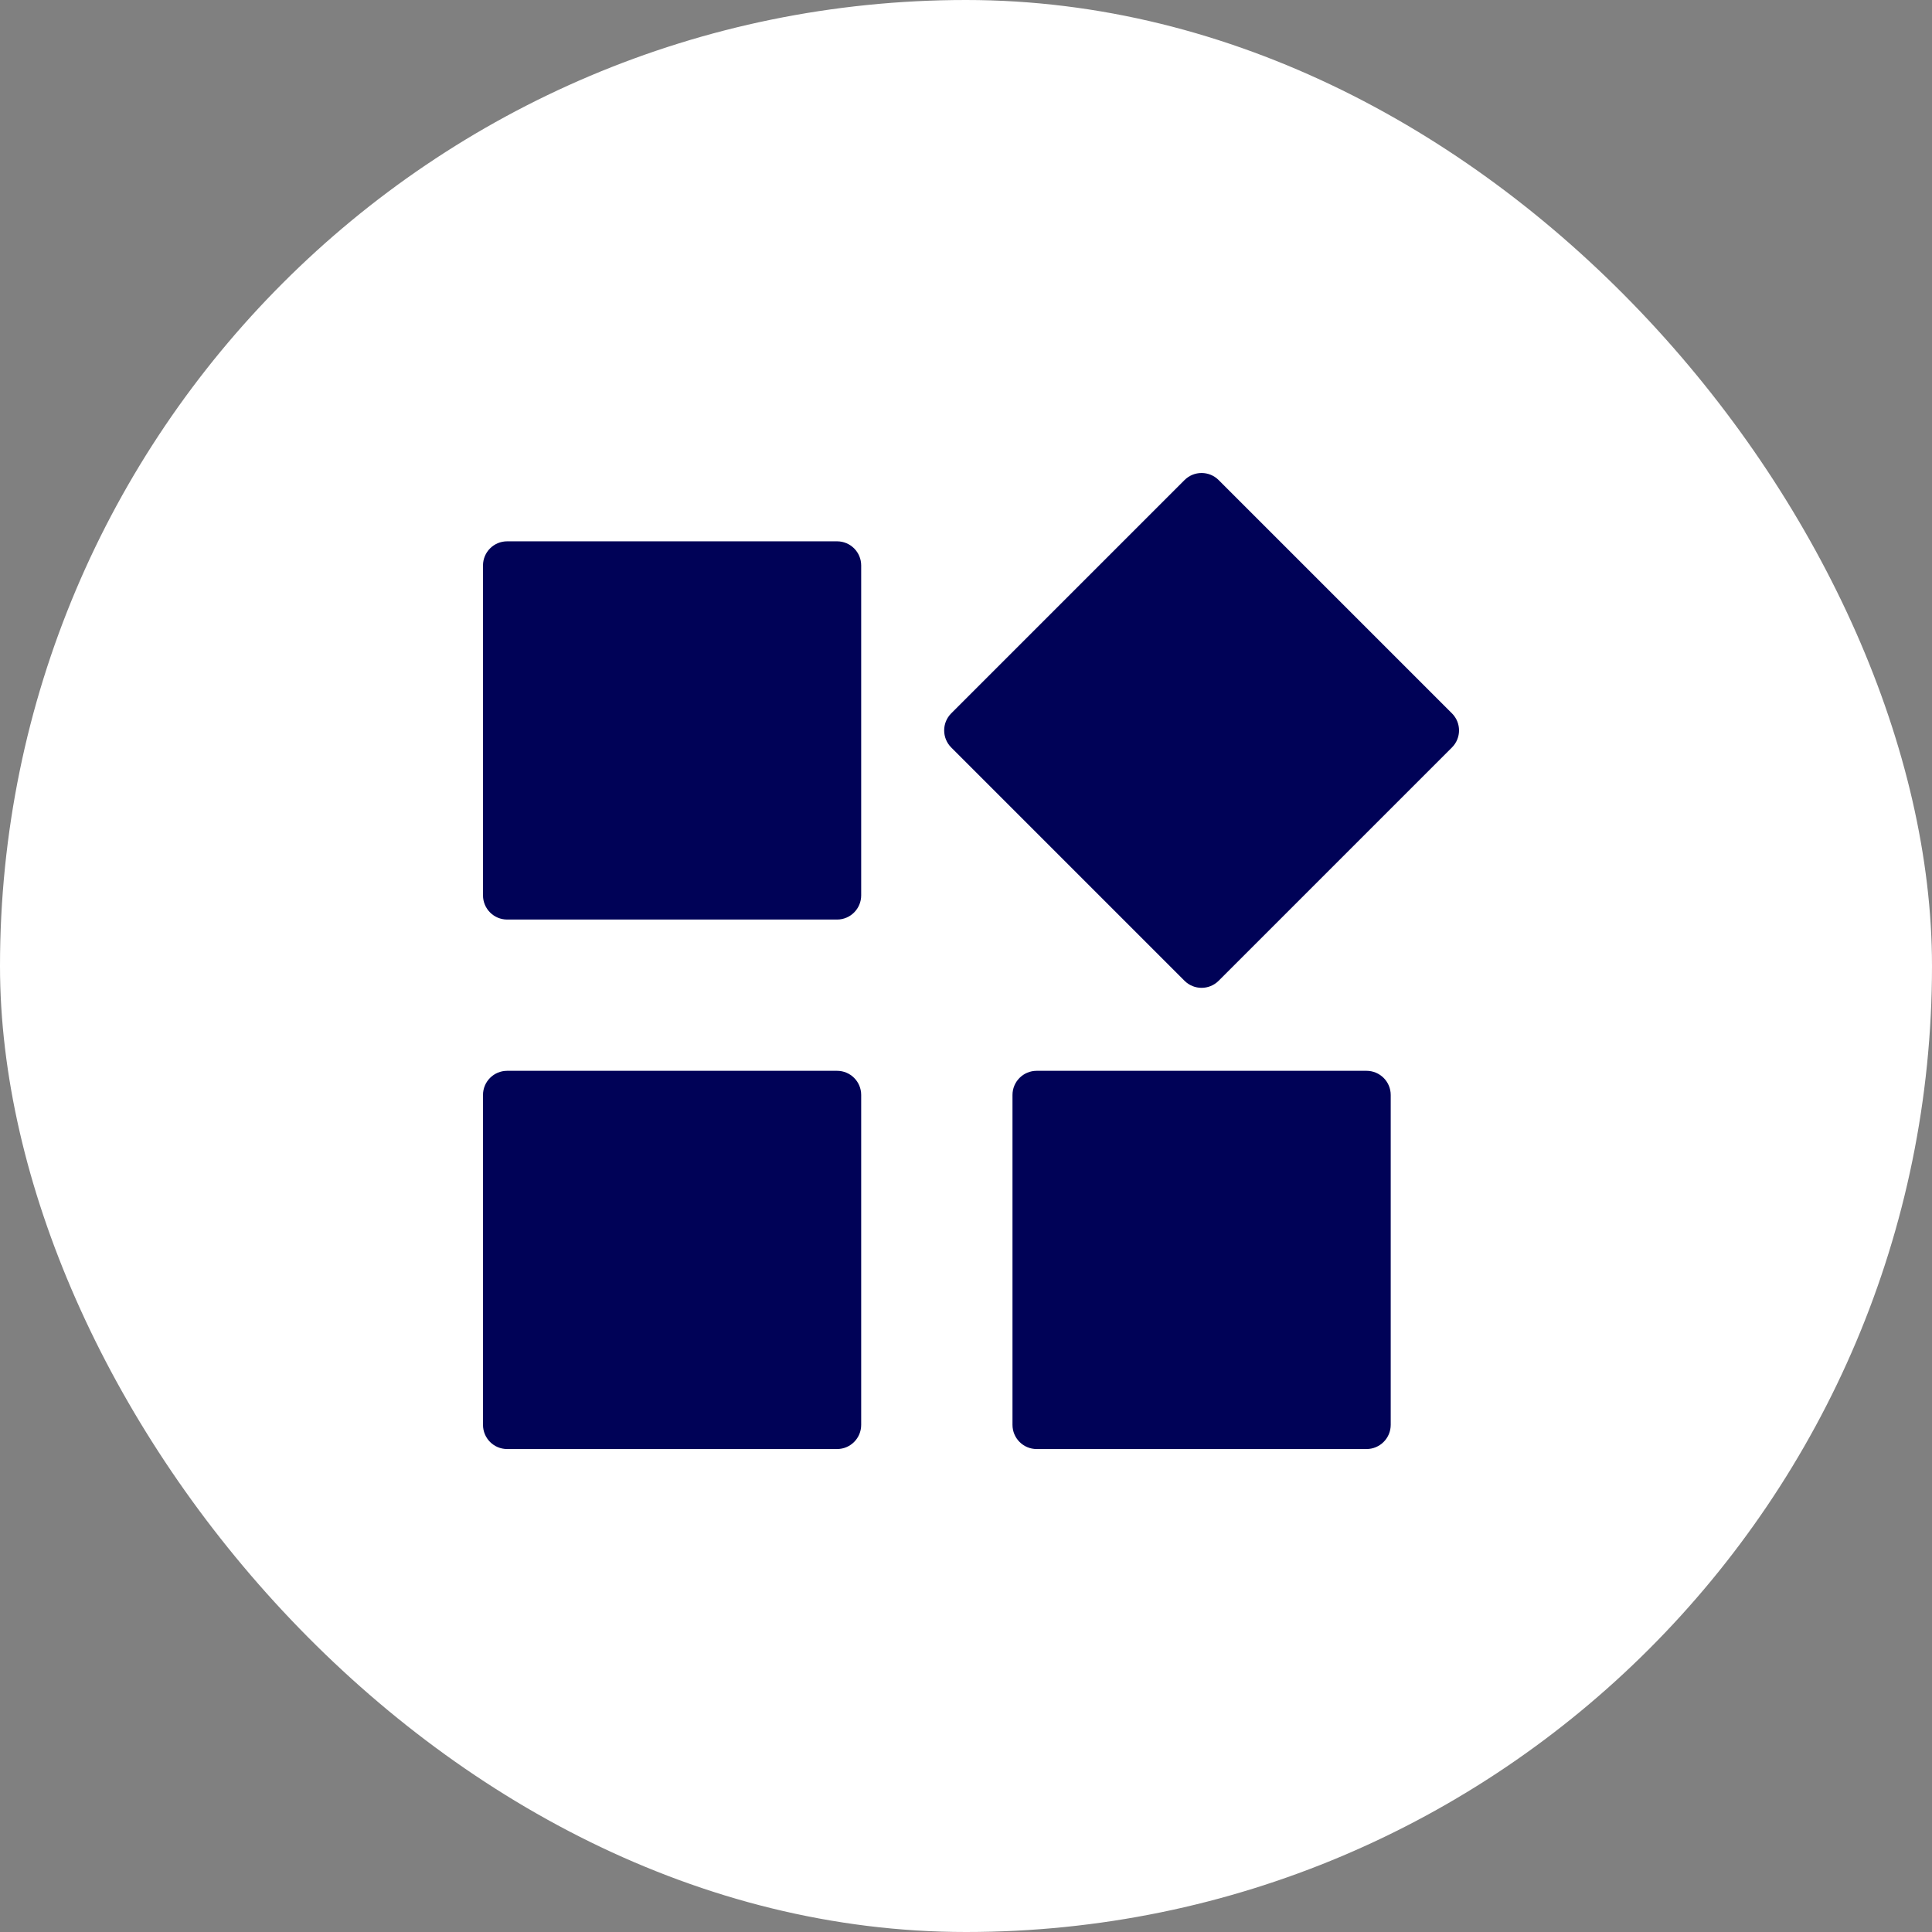
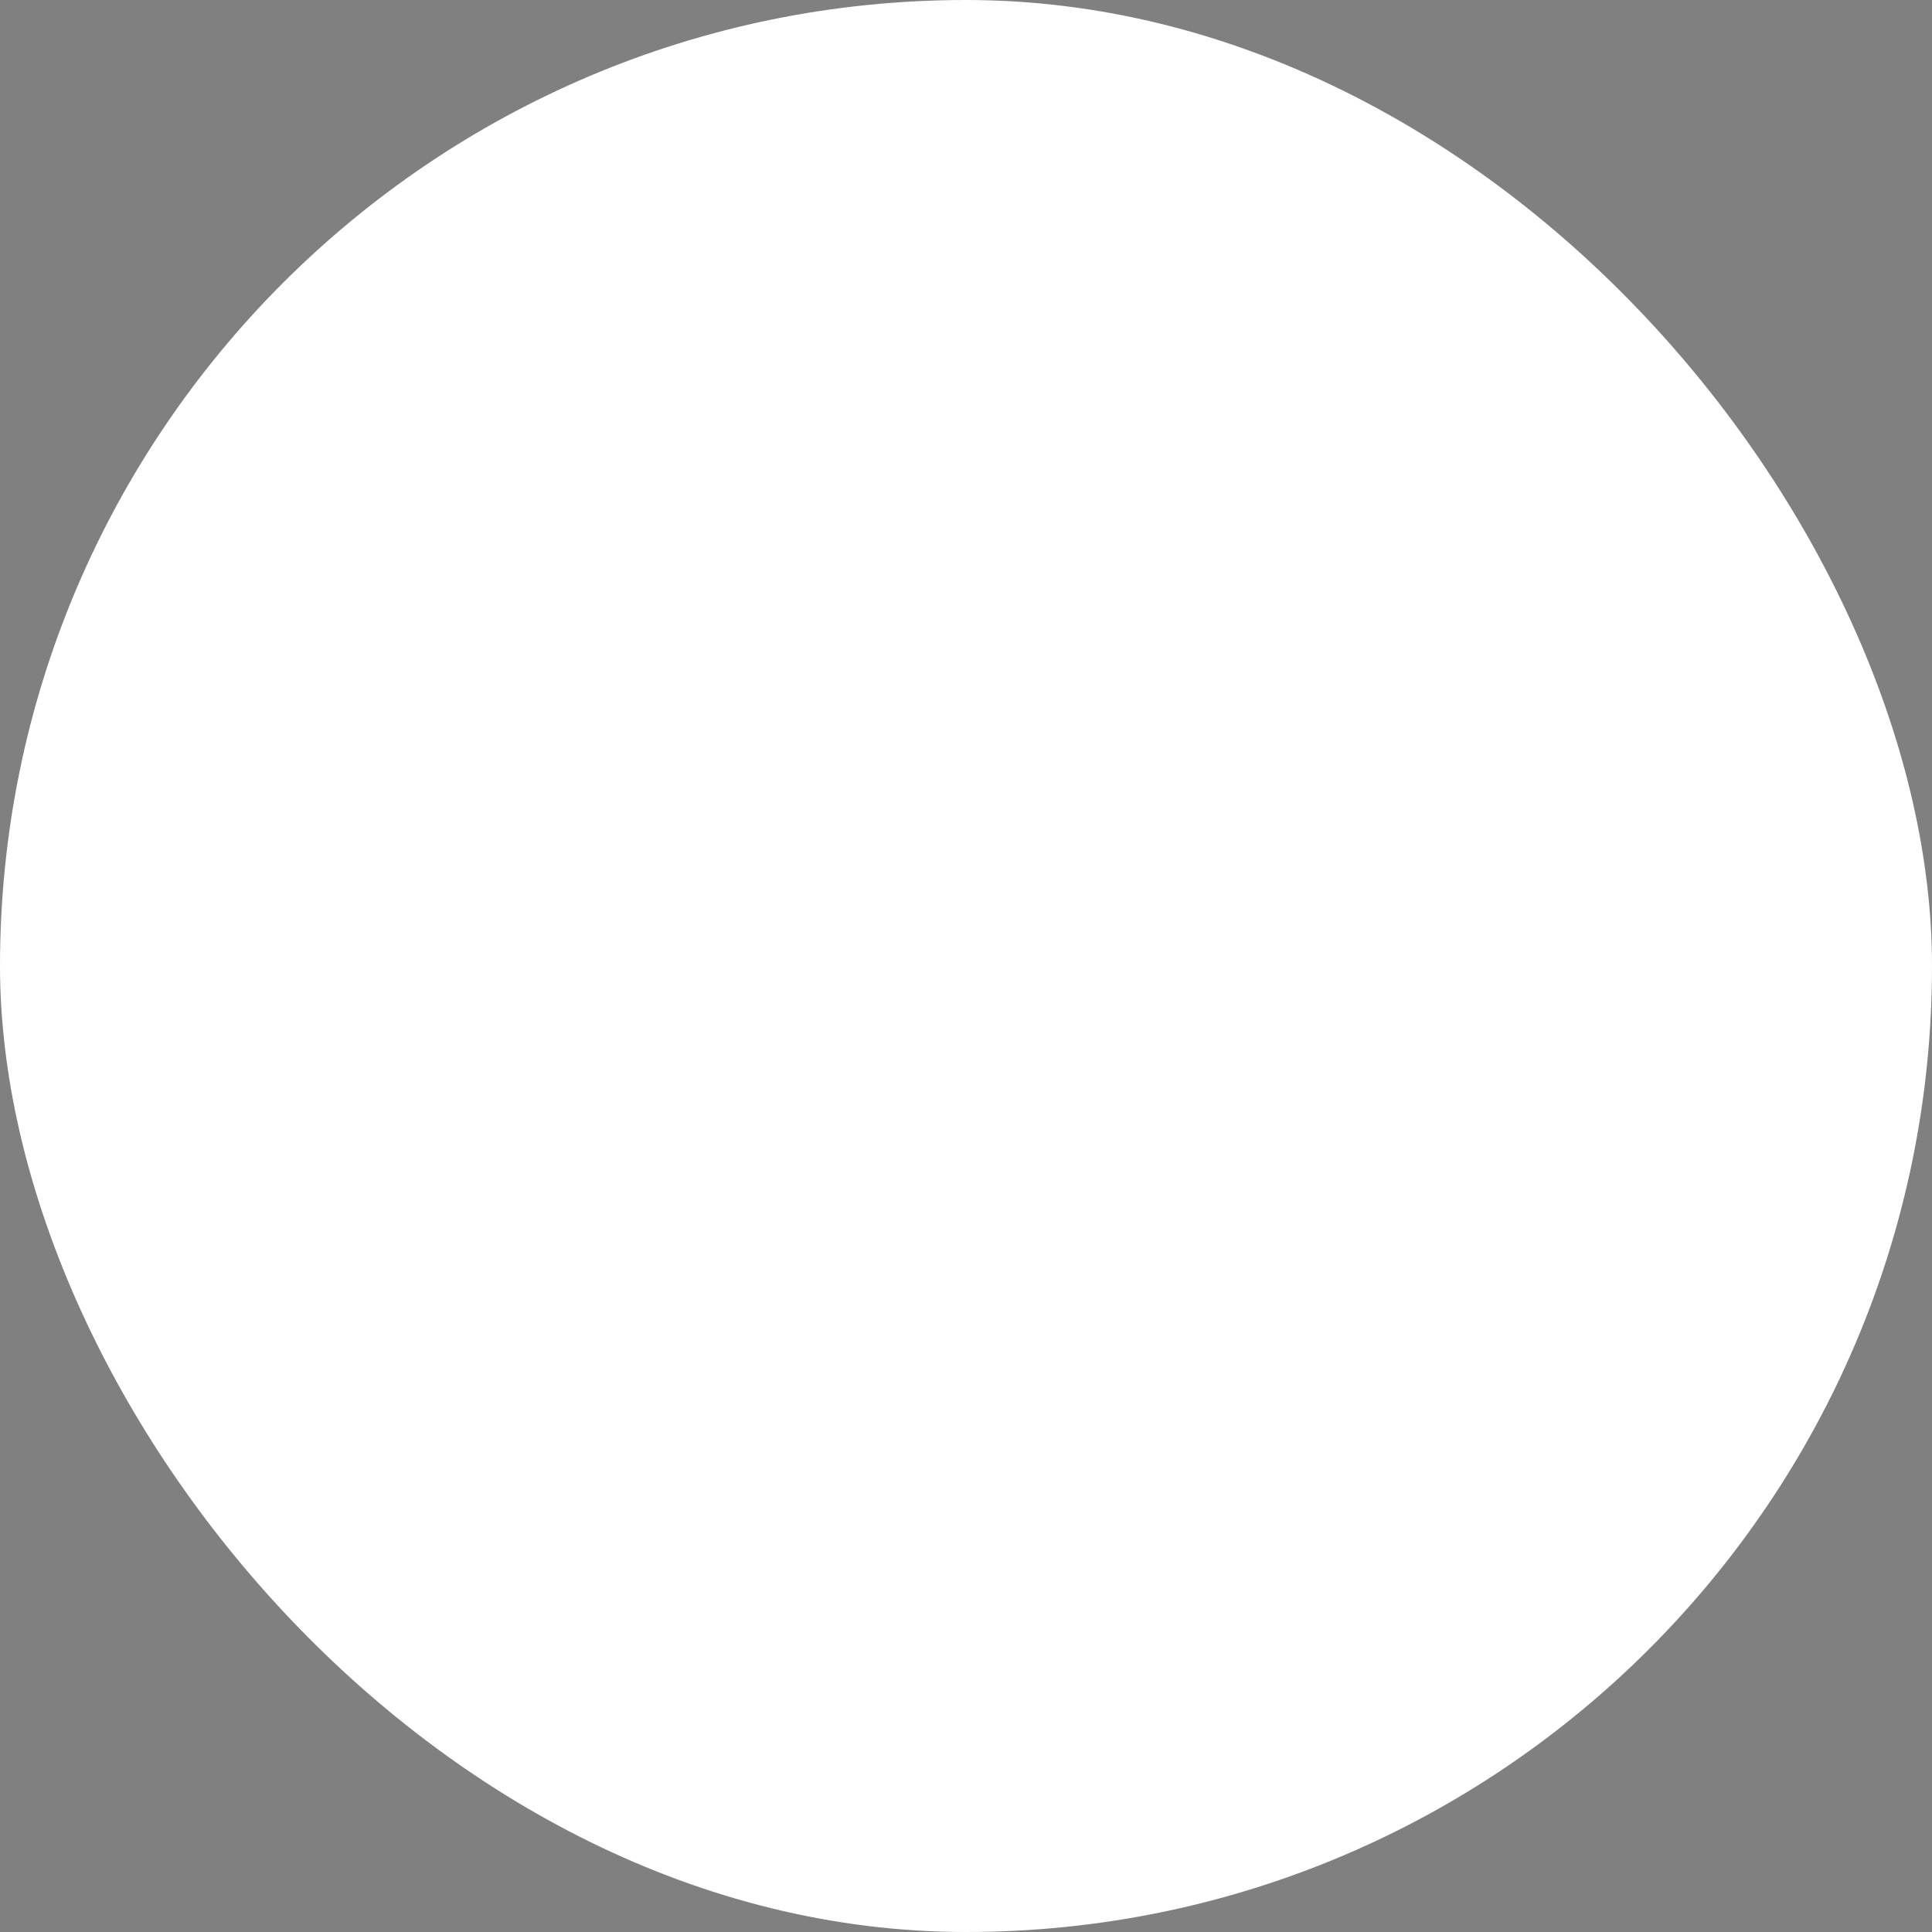
<svg xmlns="http://www.w3.org/2000/svg" width="48" height="48" viewBox="0 0 48 48" fill="none">
  <rect x="0" y="0" width="48" height="48" fill="#808080" stroke="none" />
  <rect width="48" height="48" rx="24" fill="white" />
-   <path d="M20.797 26.604C21.128 26.604 21.396 26.873 21.396 27.204V35.4C21.396 35.732 21.128 36.001 20.797 36.001H12.6C12.268 36.001 12 35.732 12 35.4V27.204C12 26.873 12.268 26.604 12.6 26.604H20.797ZM33.951 26.604C34.282 26.604 34.552 26.873 34.552 27.204V35.4C34.552 35.732 34.282 36.001 33.951 36.001H25.755C25.424 36.001 25.155 35.732 25.155 35.4V27.204C25.155 26.873 25.424 26.604 25.755 26.604H33.951ZM29.429 11.927C29.663 11.693 30.043 11.693 30.277 11.927L36.073 17.723C36.308 17.957 36.308 18.337 36.073 18.571L30.277 24.367C30.043 24.601 29.663 24.601 29.429 24.367L23.633 18.571C23.399 18.337 23.399 17.957 23.633 17.723L29.429 11.927ZM20.797 13.449C21.128 13.449 21.396 13.718 21.396 14.049V22.245C21.396 22.576 21.128 22.846 20.797 22.846H12.6C12.268 22.846 12 22.576 12 22.245V14.049C12 13.718 12.268 13.449 12.6 13.449H20.797Z" fill="#000257" />
</svg>